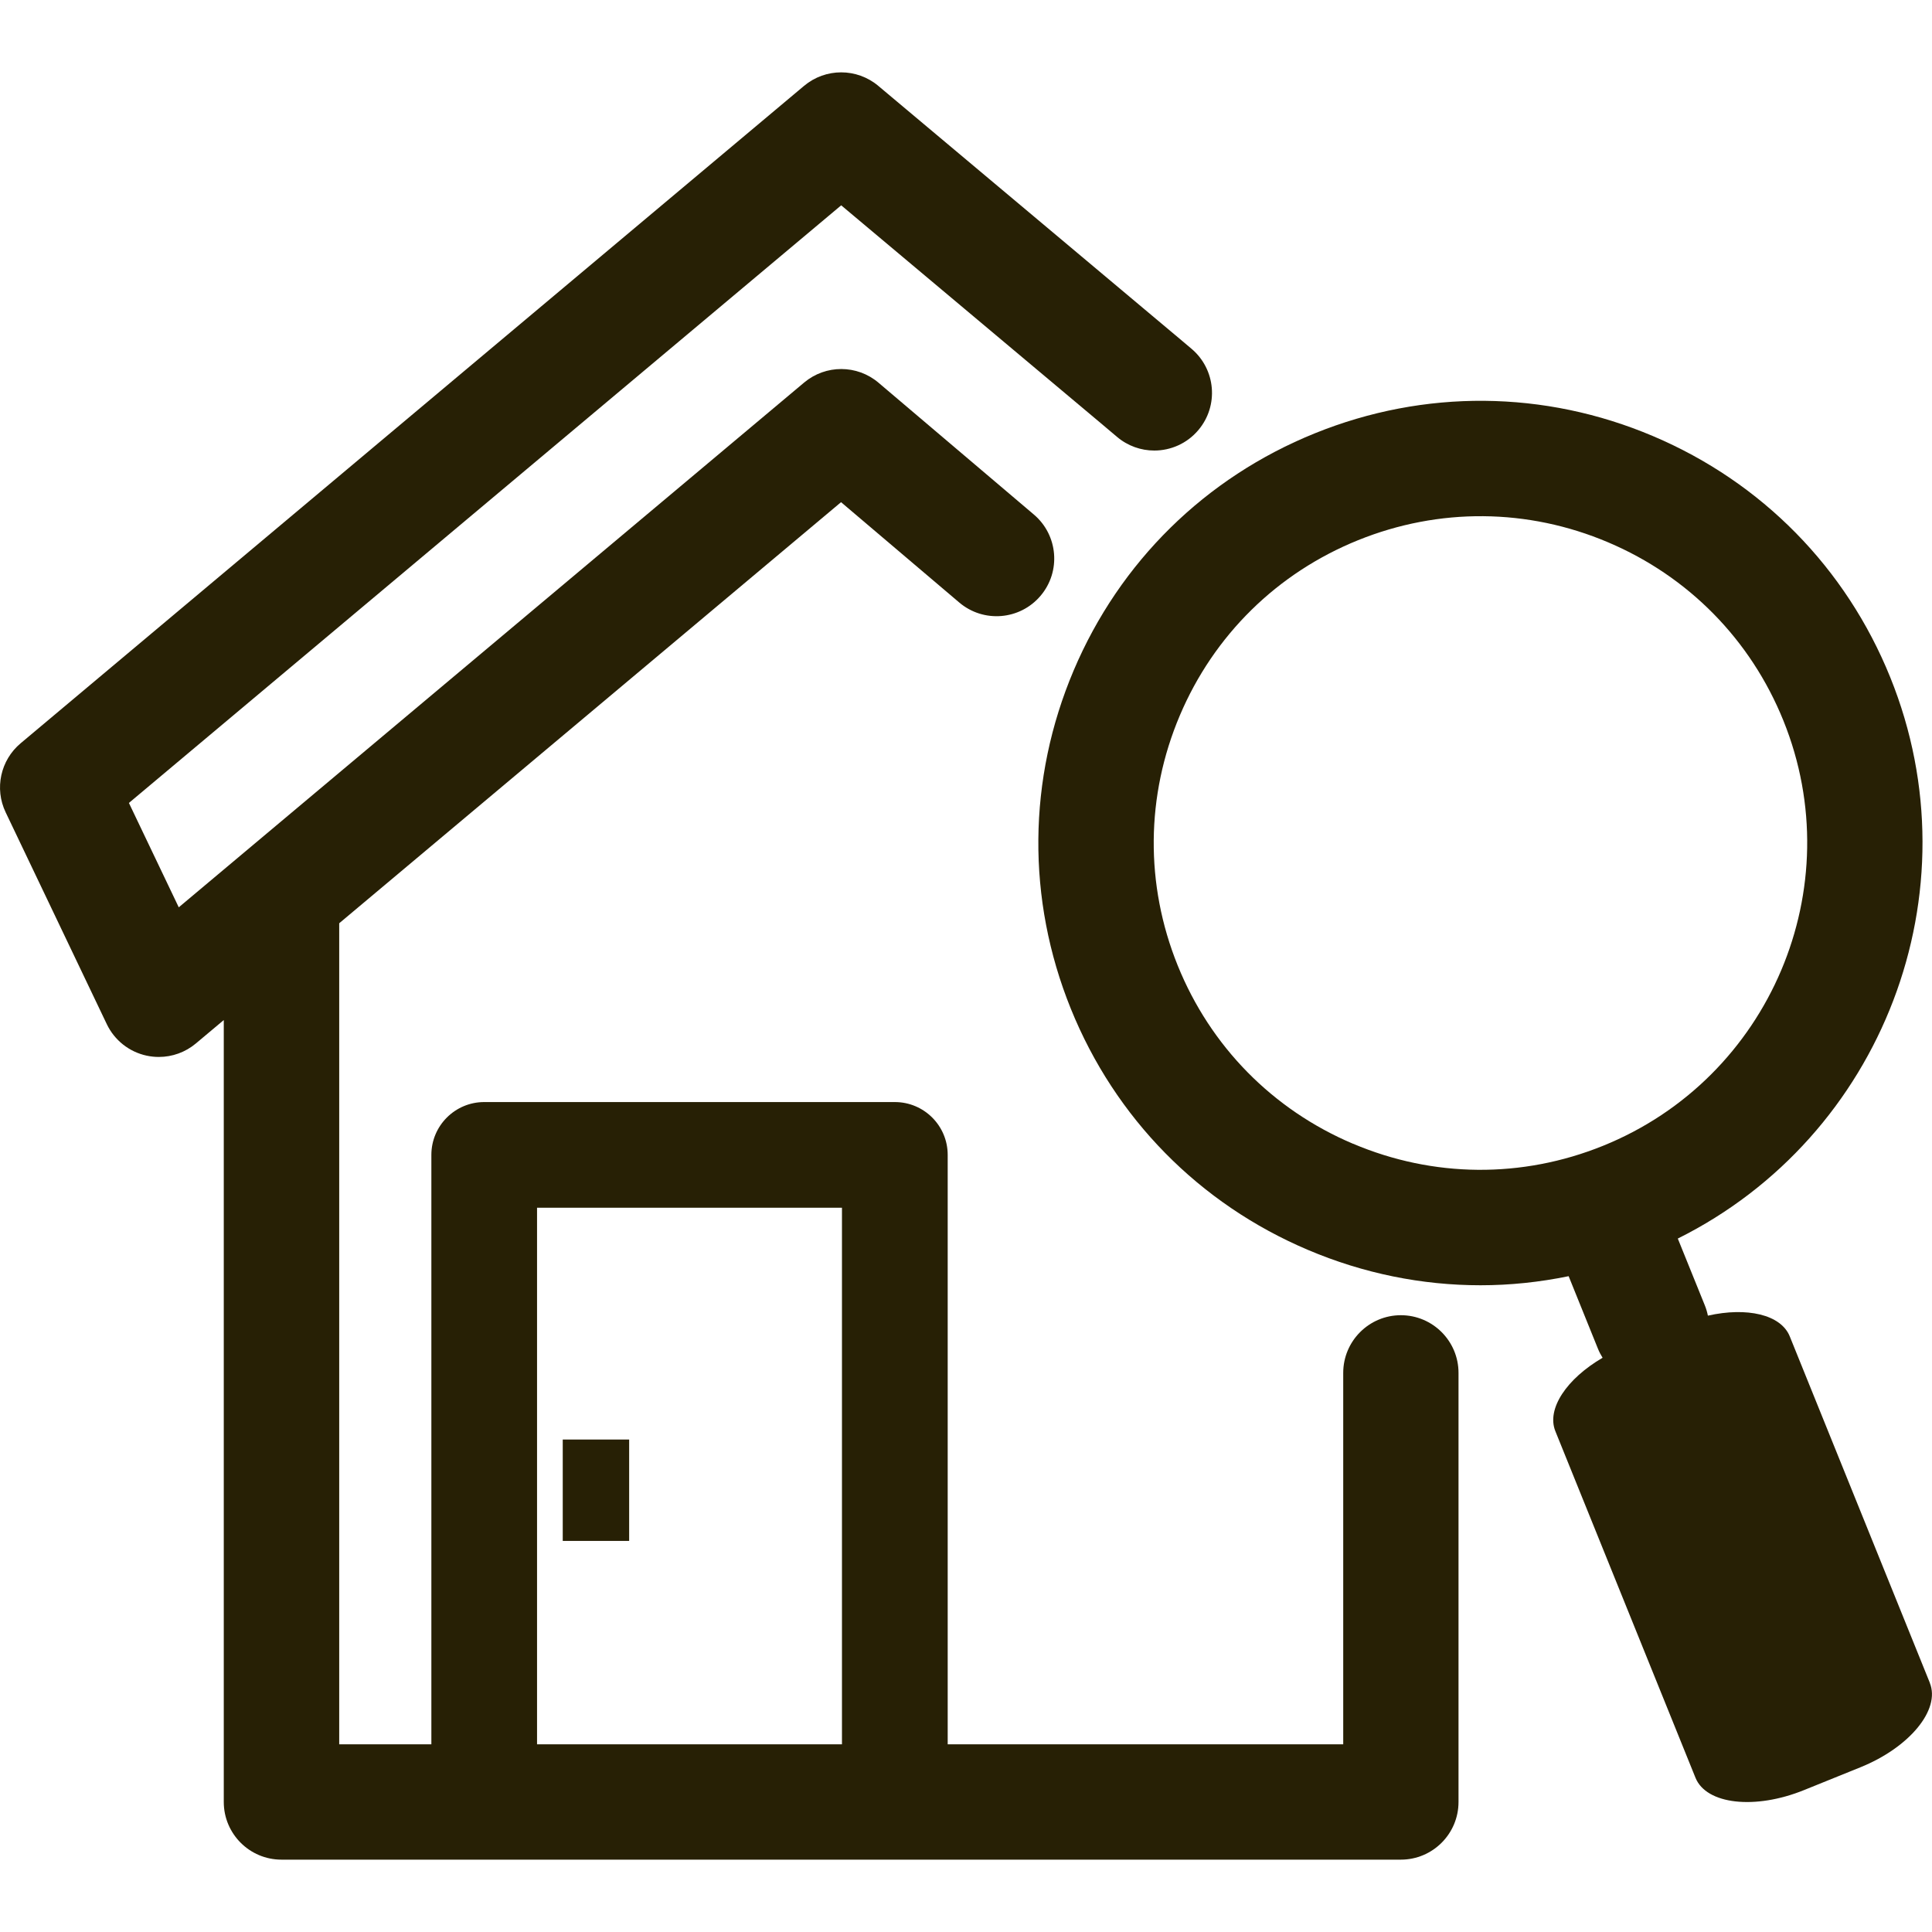
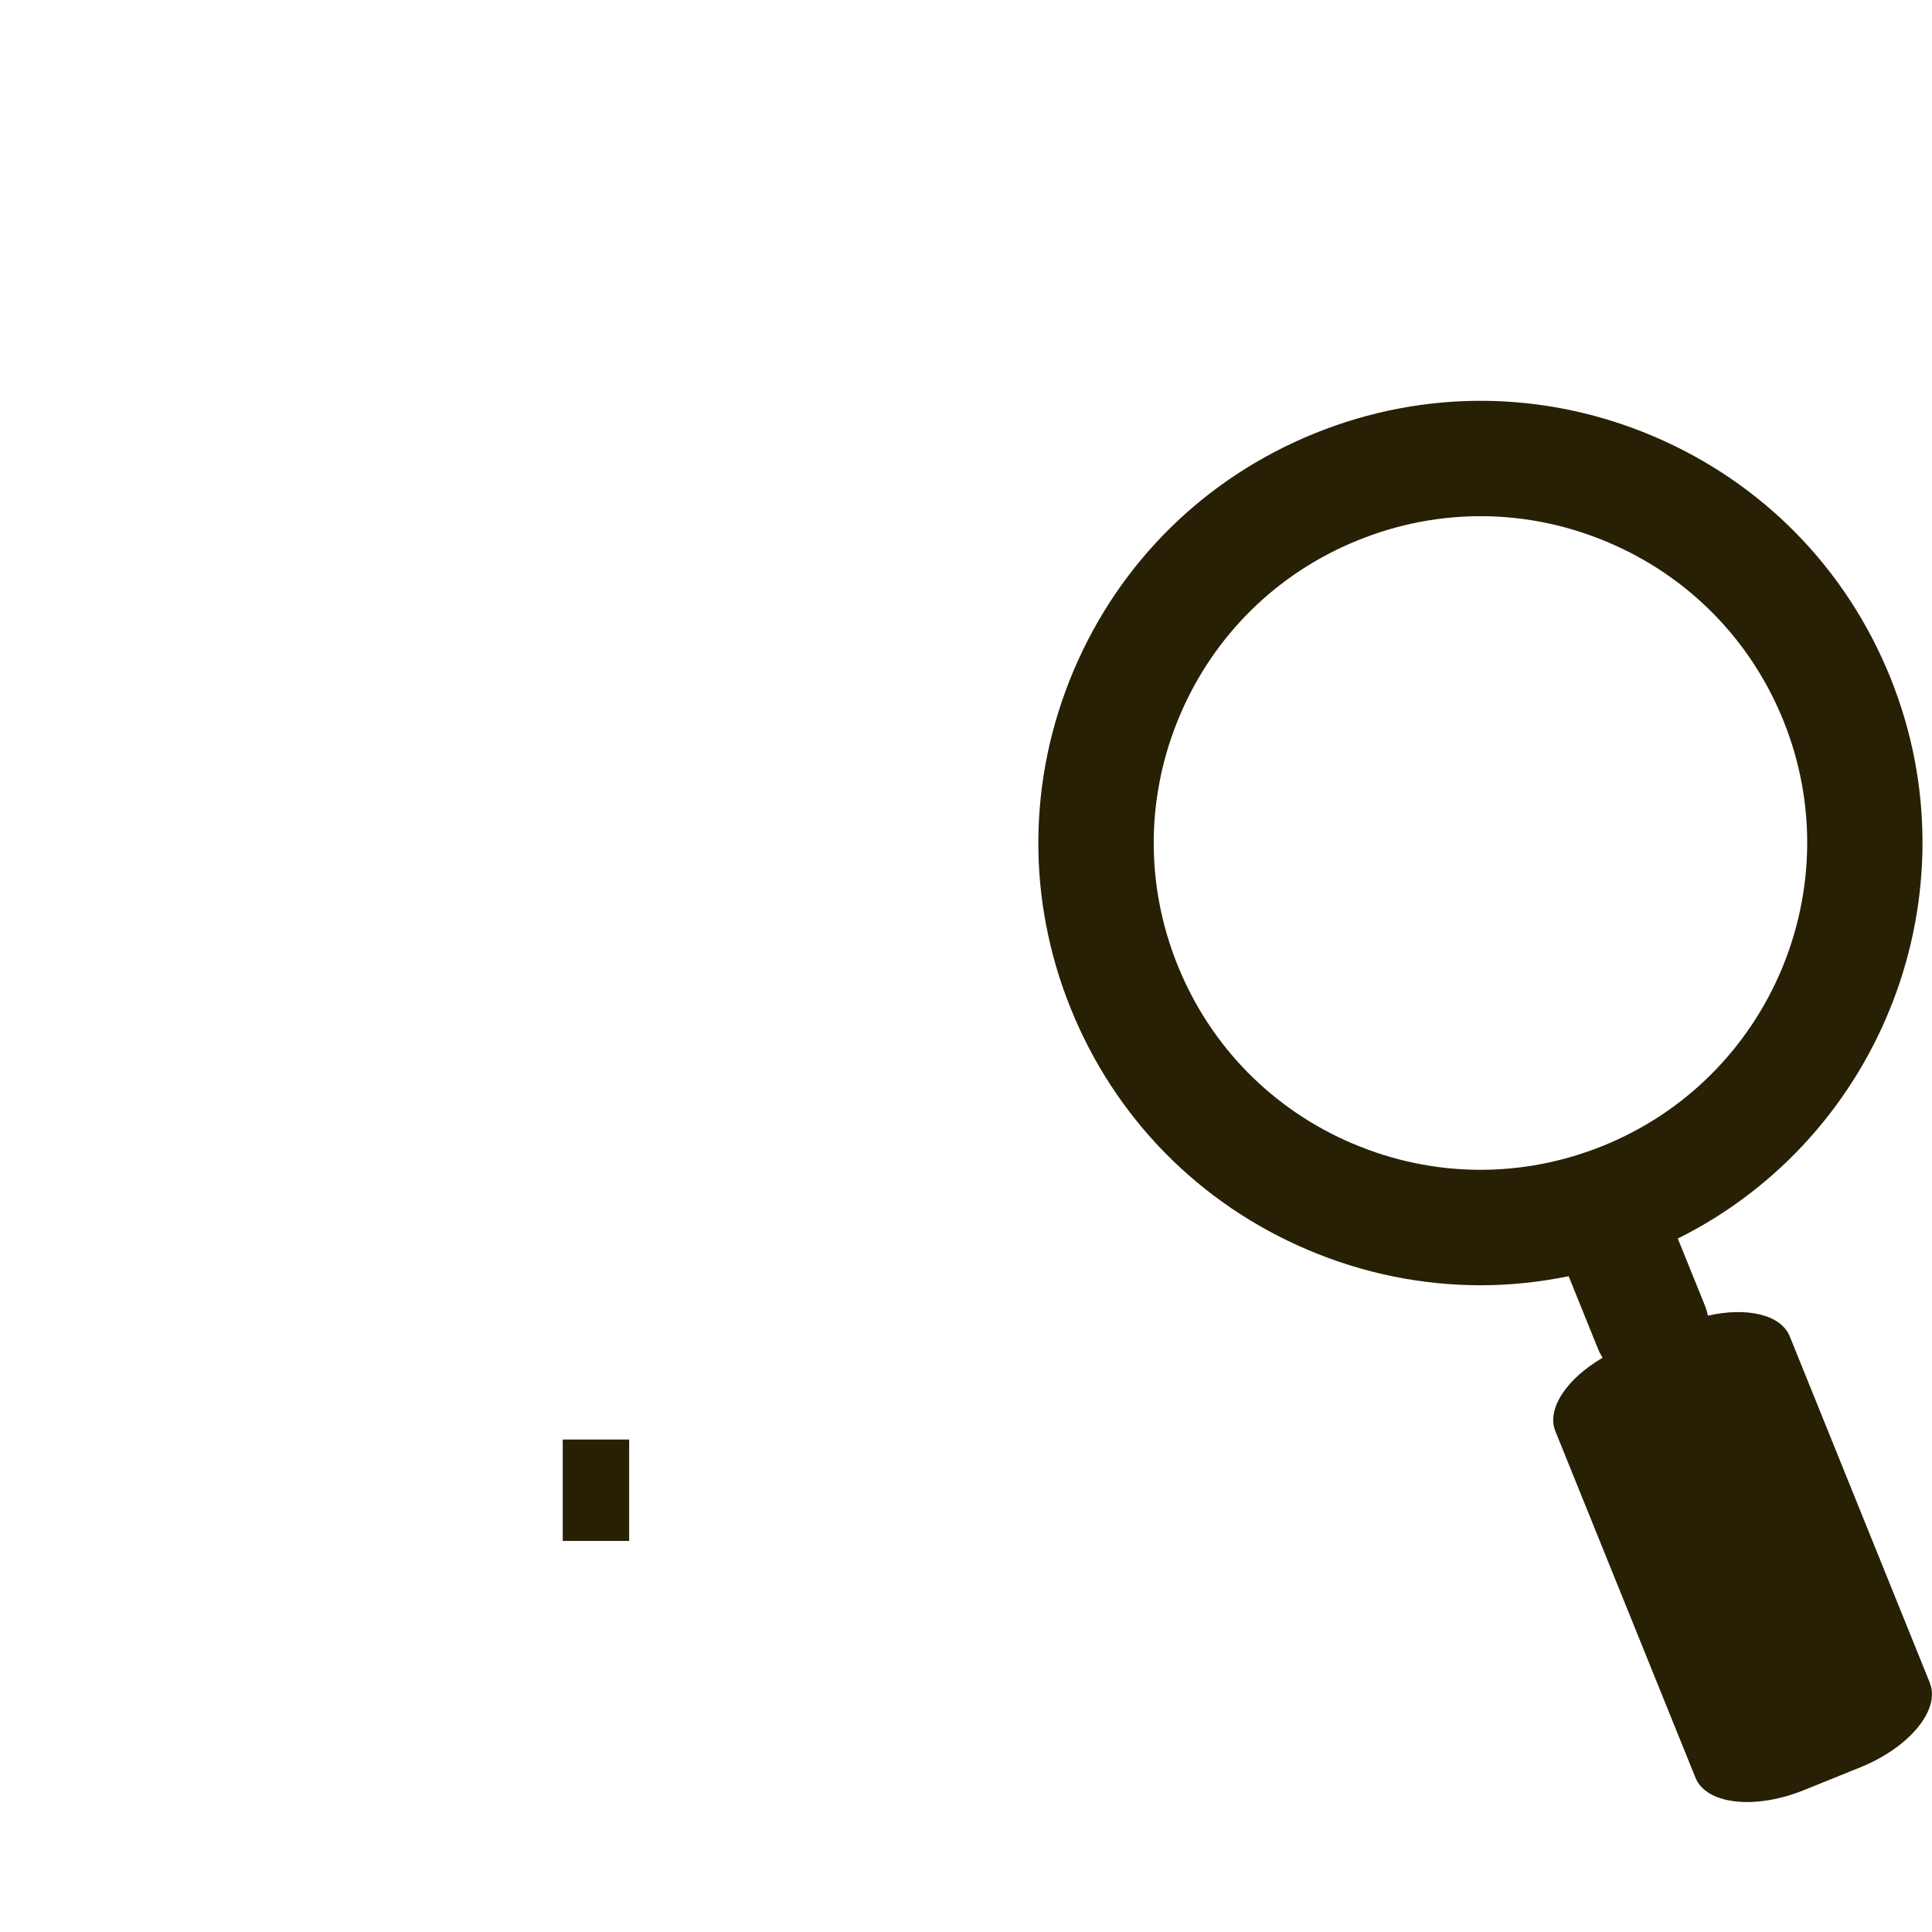
<svg xmlns="http://www.w3.org/2000/svg" id="_レイヤー_1" data-name="レイヤー_1" version="1.1" viewBox="0 0 400 400">
  <defs>
    <style>
      .st0 {
        fill: #272005;
      }
    </style>
  </defs>
  <path class="st0" d="M399.56,348.43l-29.01-71.75c-1.83-4.52-8.88-6.11-16.95-4.29-.14-.71-.35-1.42-.63-2.12l-5.6-13.84c42.31-21.06,62-71.65,43.99-116.19-9.16-22.66-26.6-40.4-49.1-49.94-22.5-9.55-47.37-9.76-70.03-.59-22.66,9.16-40.4,26.6-49.94,49.1-9.54,22.5-9.76,47.37-.59,70.03,9.16,22.66,26.6,40.4,49.1,49.94,11.49,4.88,23.6,7.32,35.72,7.32,6.11,0,12.21-.64,18.25-1.88l6.06,15c.27.67.6,1.3.97,1.89-7.41,4.32-11.65,10.56-9.78,15.2l29.01,71.75c2.23,5.53,12.3,6.68,22.47,2.56l11.67-4.72c10.18-4.11,16.61-11.93,14.38-17.46ZM280.12,236.8c-16.63-7.05-29.52-20.16-36.29-36.91-6.77-16.75-6.61-35.13.44-51.76,7.05-16.63,20.16-29.52,36.91-36.29,16.75-6.77,35.13-6.62,51.76.44,16.63,7.05,29.52,20.16,36.29,36.91,13.98,34.57-2.78,74.07-37.35,88.04-16.75,6.77-35.13,6.62-51.76-.44Z" />
-   <path class="st0" d="M290.04,272.3c-6.59,0-11.94,5.35-11.94,11.94v76.9h-81.89v-122.03c0-6.04-4.9-10.94-10.94-10.94h-85.02c-6.04,0-10.94,4.9-10.94,10.94v122.03h-19.08v-169.99l103.9-87.18,24.47,20.77c5.03,4.27,12.56,3.65,16.83-1.38,4.27-5.03,3.65-12.56-1.38-16.83l-32.16-27.29c-4.44-3.77-10.94-3.78-15.4-.04L37.01,187.85l-10.32-21.61L174.16,42.51l53.79,45.14s0,0,0,0l3.33,2.81c2.24,1.89,4.98,2.82,7.7,2.82,3.39,0,6.77-1.44,9.13-4.24,4.26-5.04,3.62-12.57-1.42-16.83l-3.33-2.81s-.01,0-.02-.01c0,0,0,0-.01-.01l-61.5-51.61c-4.44-3.72-10.91-3.72-15.35,0L4.27,153.89c-4.17,3.5-5.45,9.38-3.1,14.29l20.94,43.86c1.59,3.33,4.63,5.74,8.24,6.52.84.18,1.69.27,2.53.27,2.78,0,5.5-.97,7.67-2.79l5.78-4.85v161.89c0,6.59,5.35,11.94,11.94,11.94h231.76c6.59,0,11.94-5.35,11.94-11.94v-88.84c0-6.59-5.35-11.94-11.94-11.94ZM111.19,250.05h63.13v111.09h-63.13v-111.09Z" />
  <rect class="st0" x="116.51" y="298.04" width="13.75" height="20.99" />
</svg>